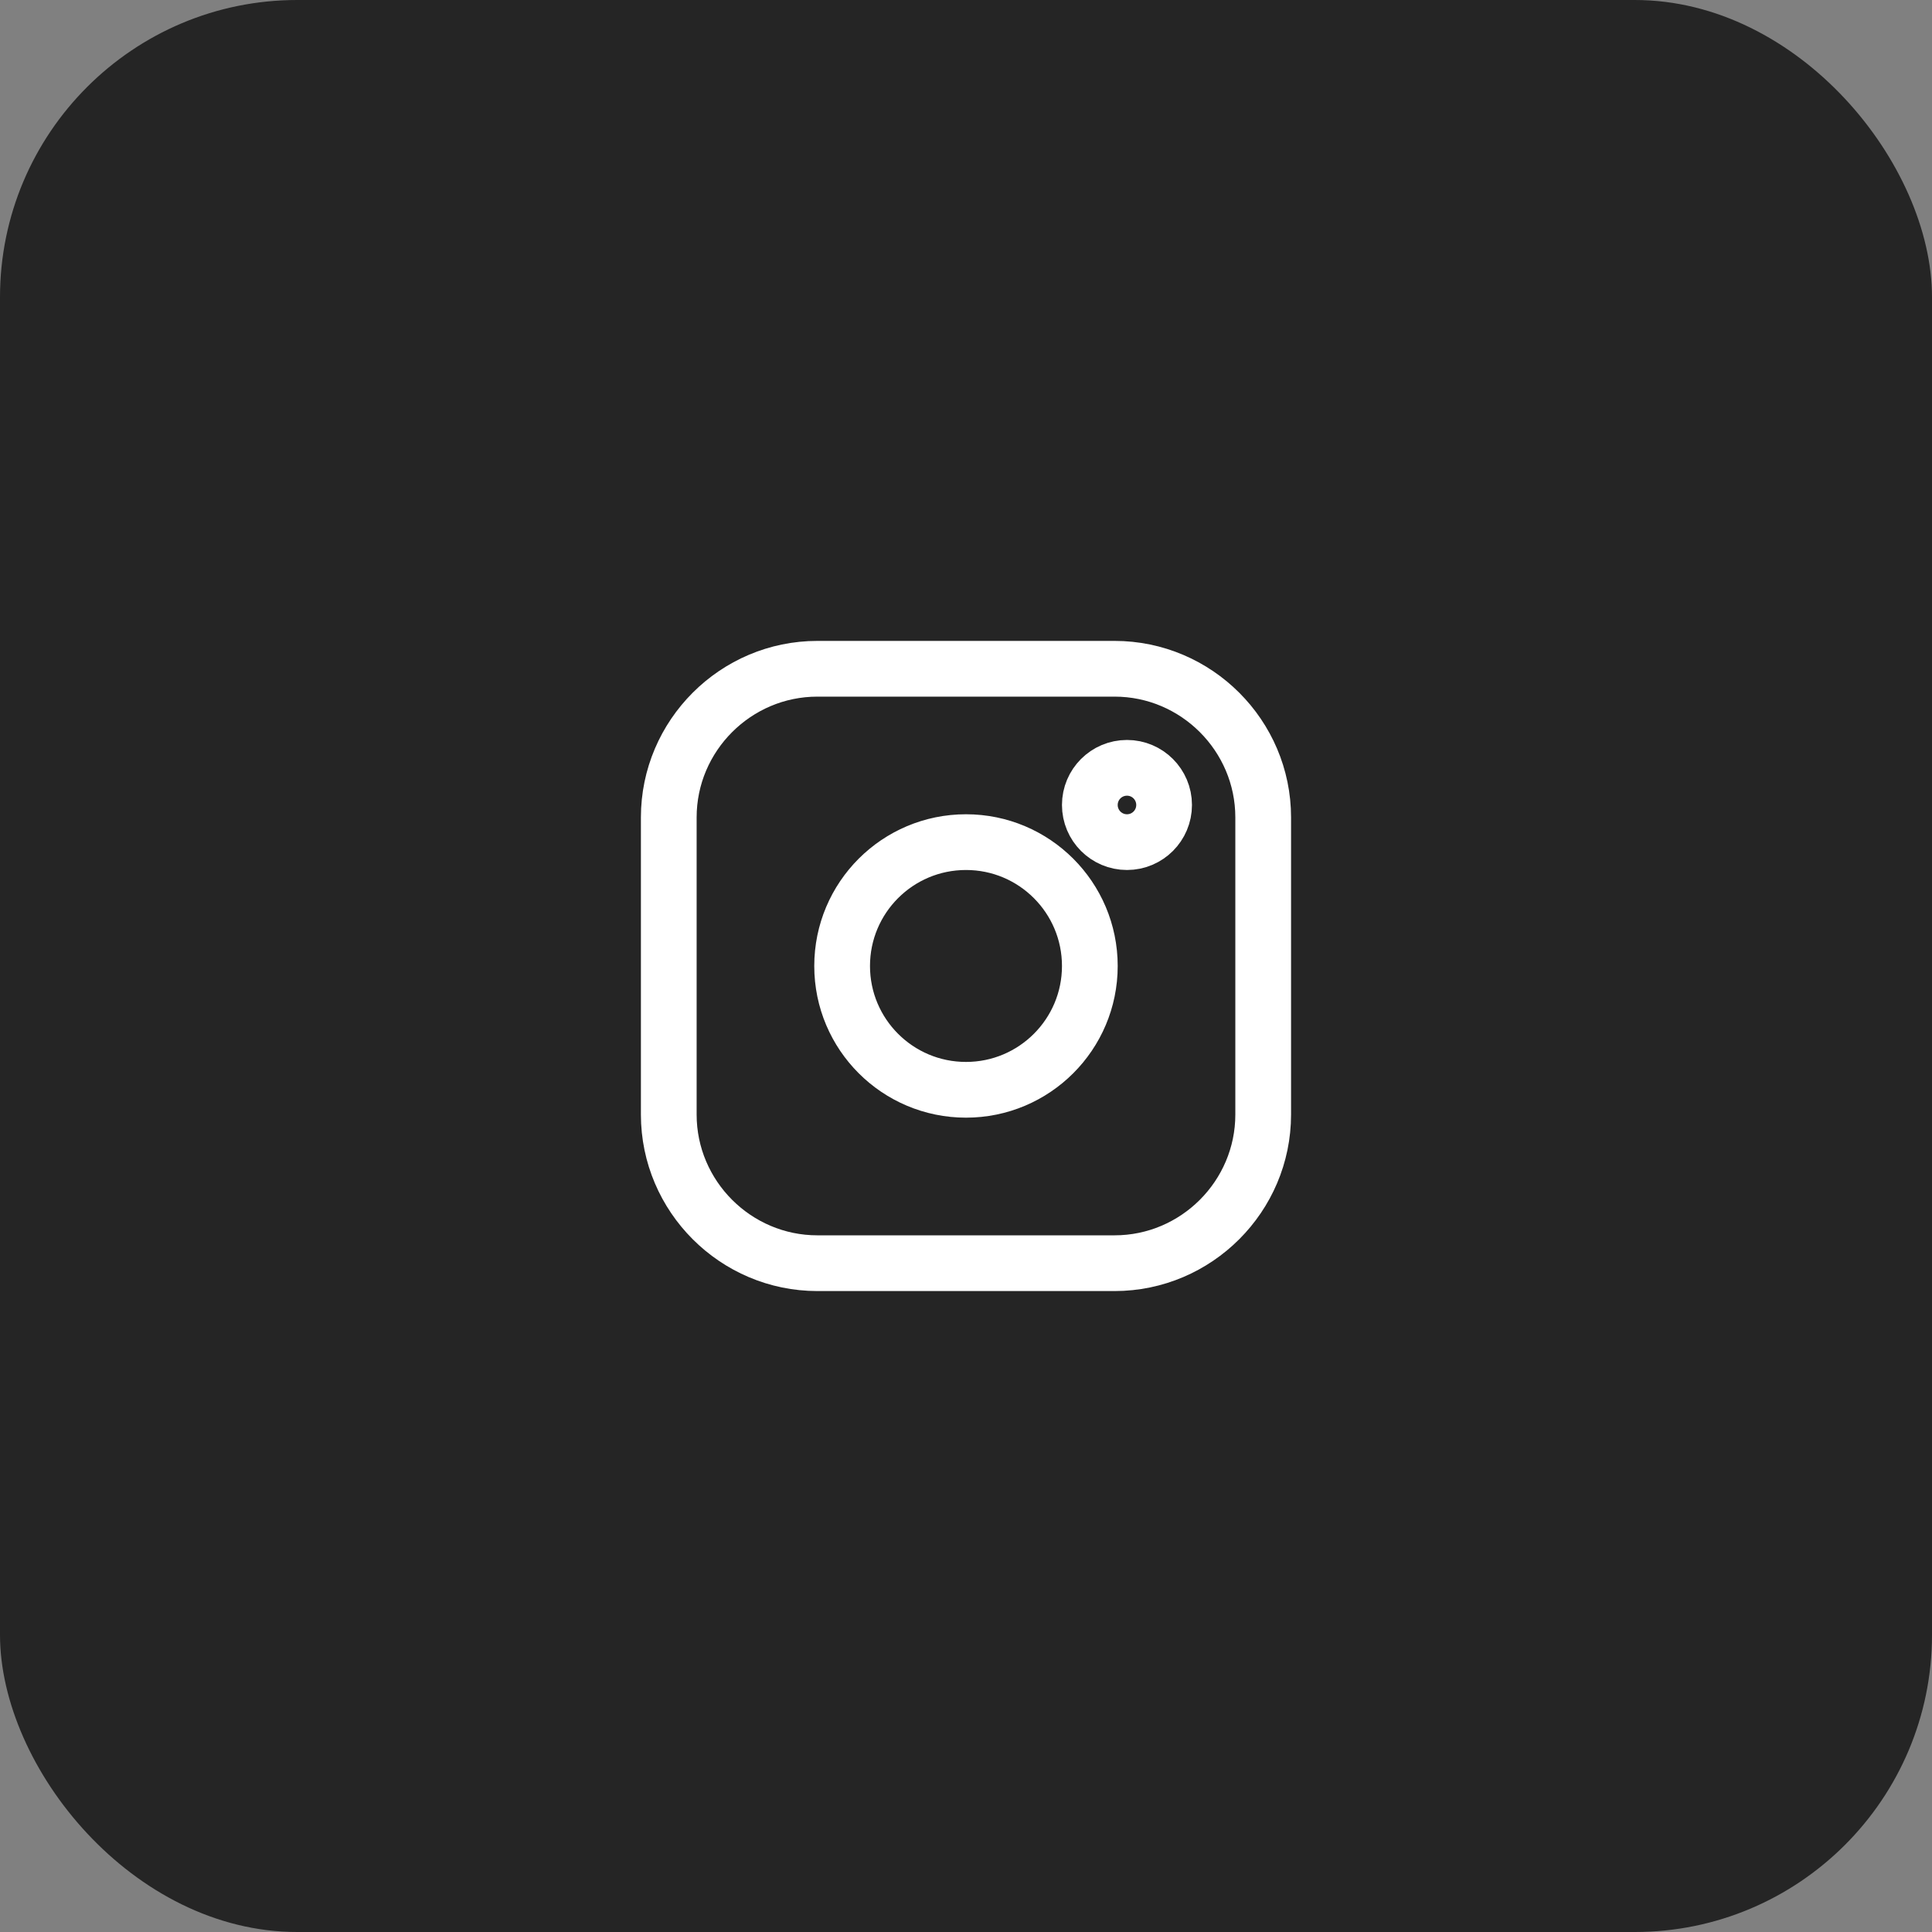
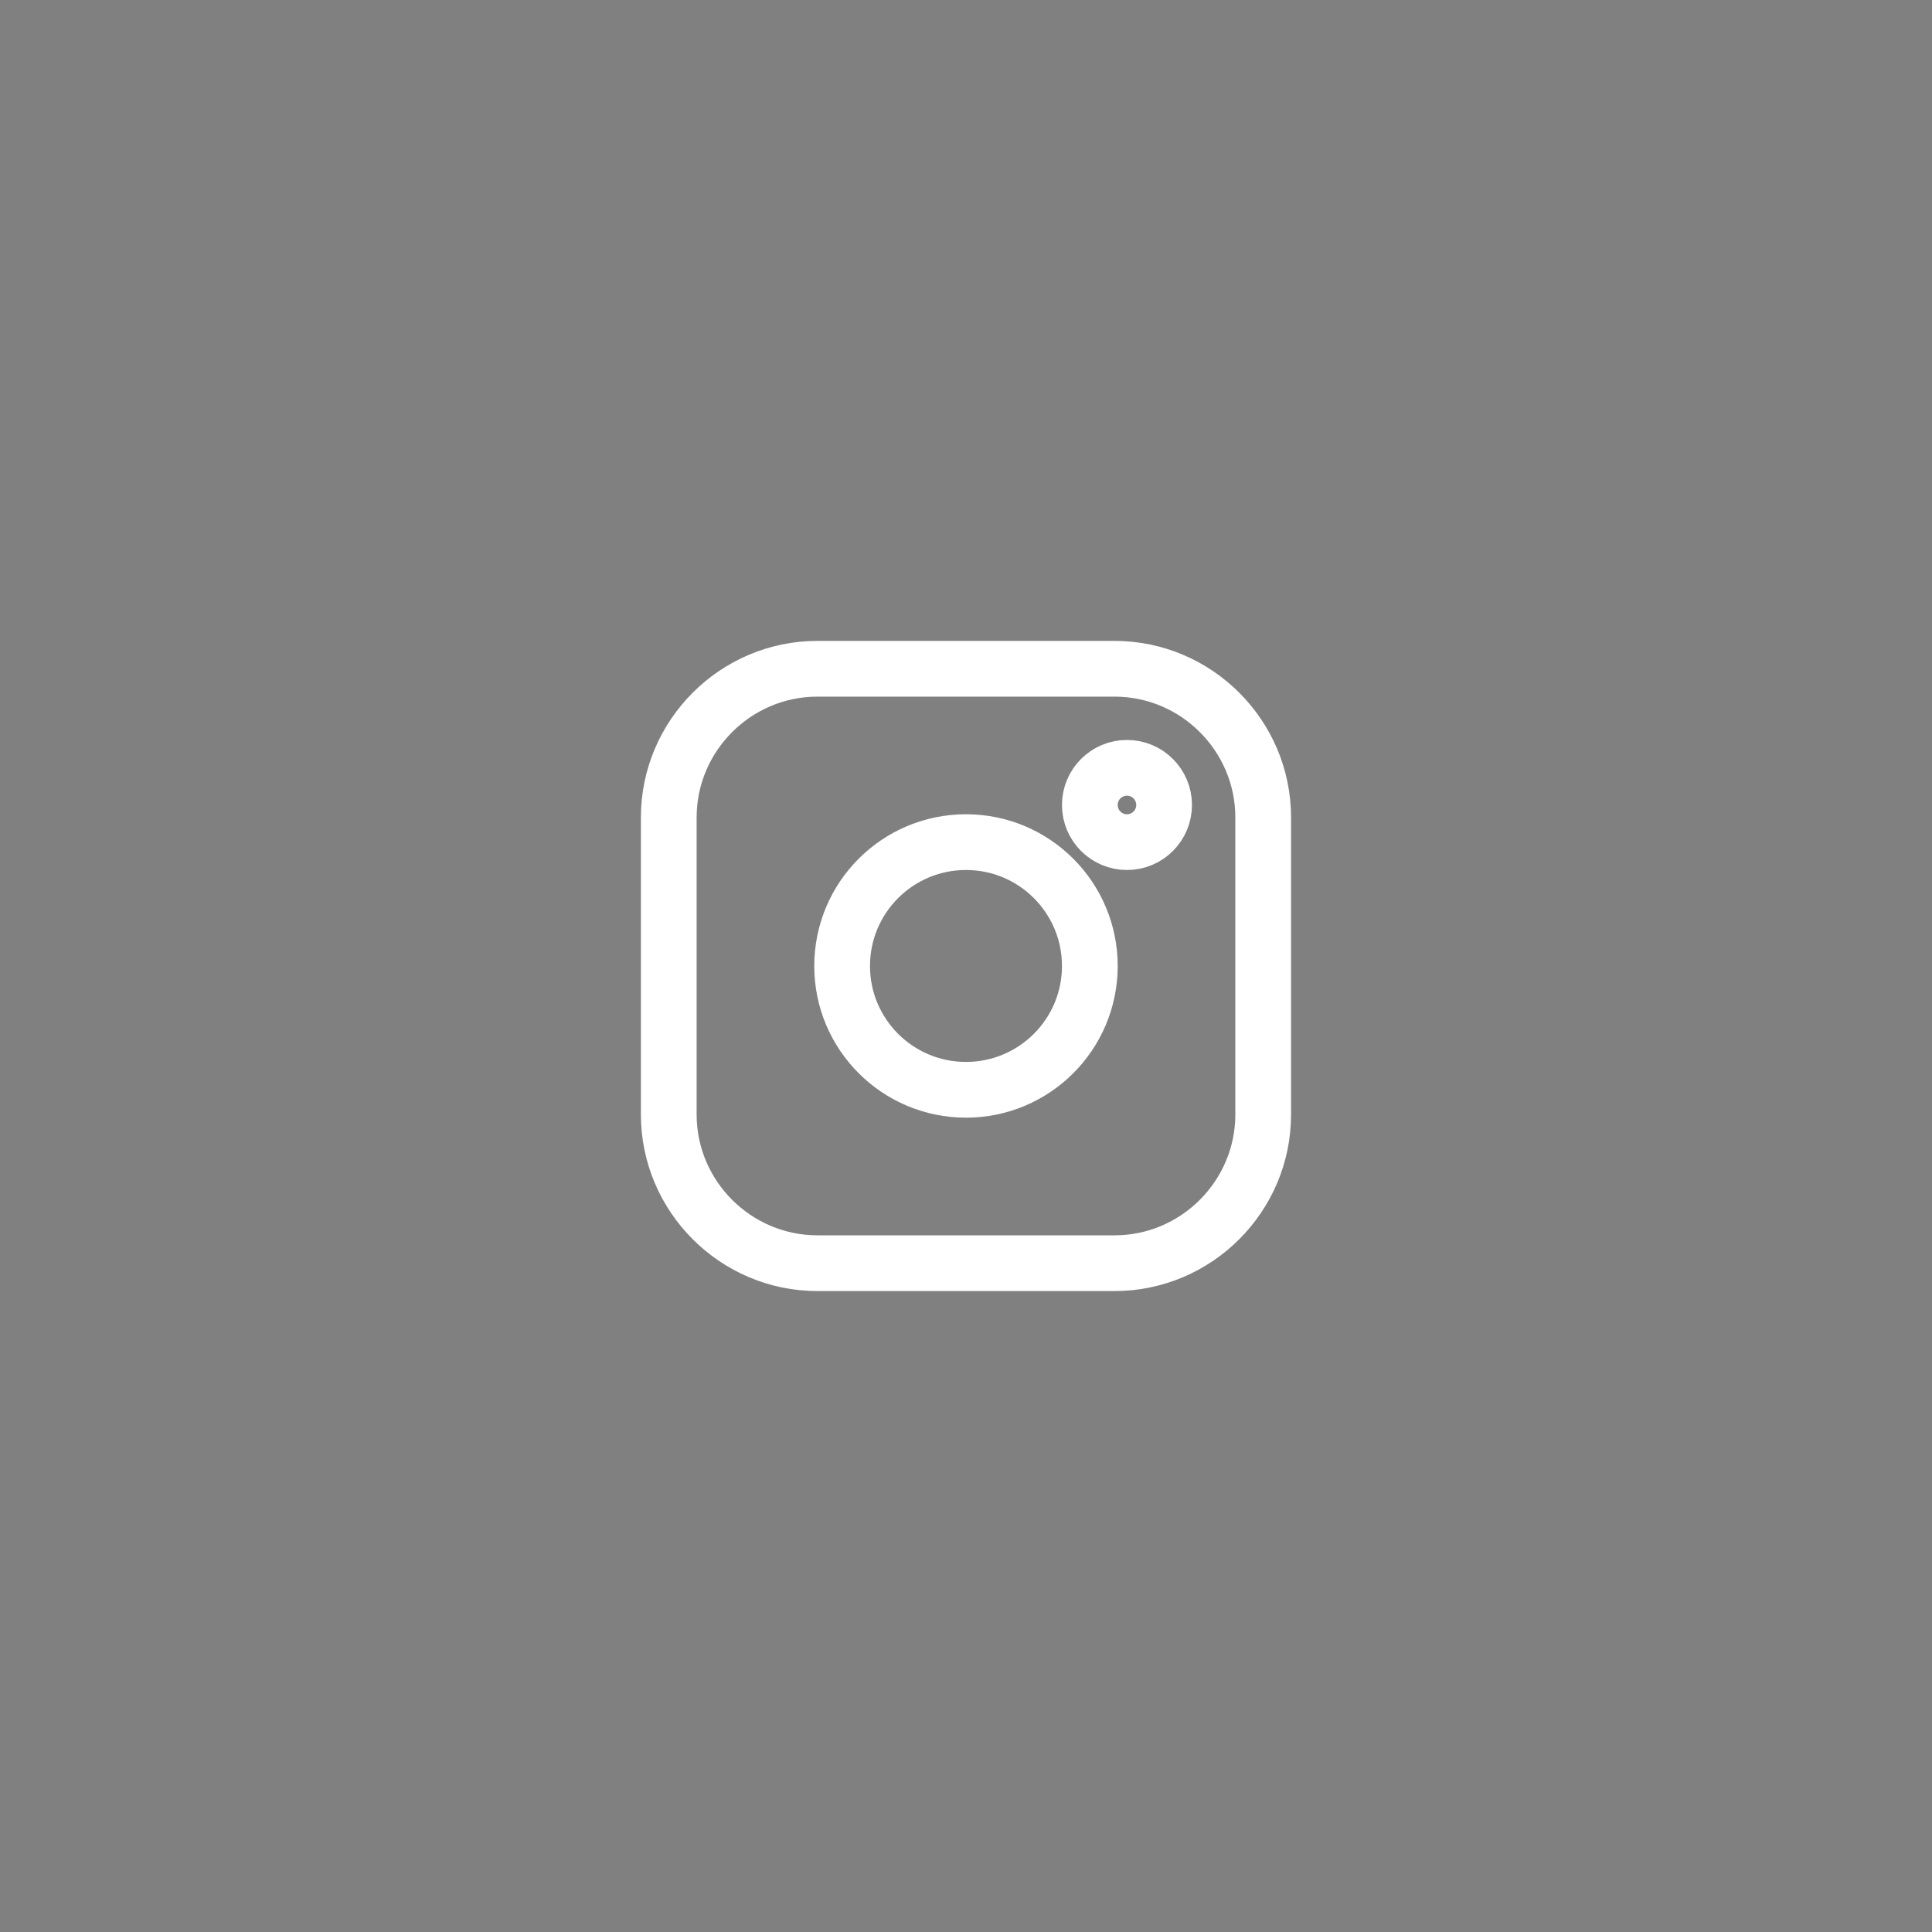
<svg xmlns="http://www.w3.org/2000/svg" width="52" height="52" viewBox="0 0 52 52" fill="none">
  <rect x="0" y="0" width="52" height="52" fill="#808080" stroke="none" />
-   <rect width="52" height="52" rx="8" fill="#252525" />
  <path d="M29.999 18H22C19.8 18 18 19.799 18 22V29.999C18 32.199 19.8 33.999 22 33.999H29.999C32.199 33.999 33.999 32.199 33.999 29.999V22C33.999 19.799 32.199 18 29.999 18ZM26 29.332C24.158 29.332 22.666 27.84 22.666 26C22.666 24.158 24.158 22.666 26 22.666C27.84 22.666 29.333 24.158 29.333 26C29.333 27.84 27.84 29.332 26 29.332ZM30.333 22.666C29.78 22.666 29.333 22.218 29.333 21.666C29.333 21.114 29.78 20.666 30.333 20.666C30.885 20.666 31.332 21.114 31.332 21.666C31.332 22.218 30.885 22.666 30.333 22.666Z" stroke="white" stroke-width="1.5" />
</svg>